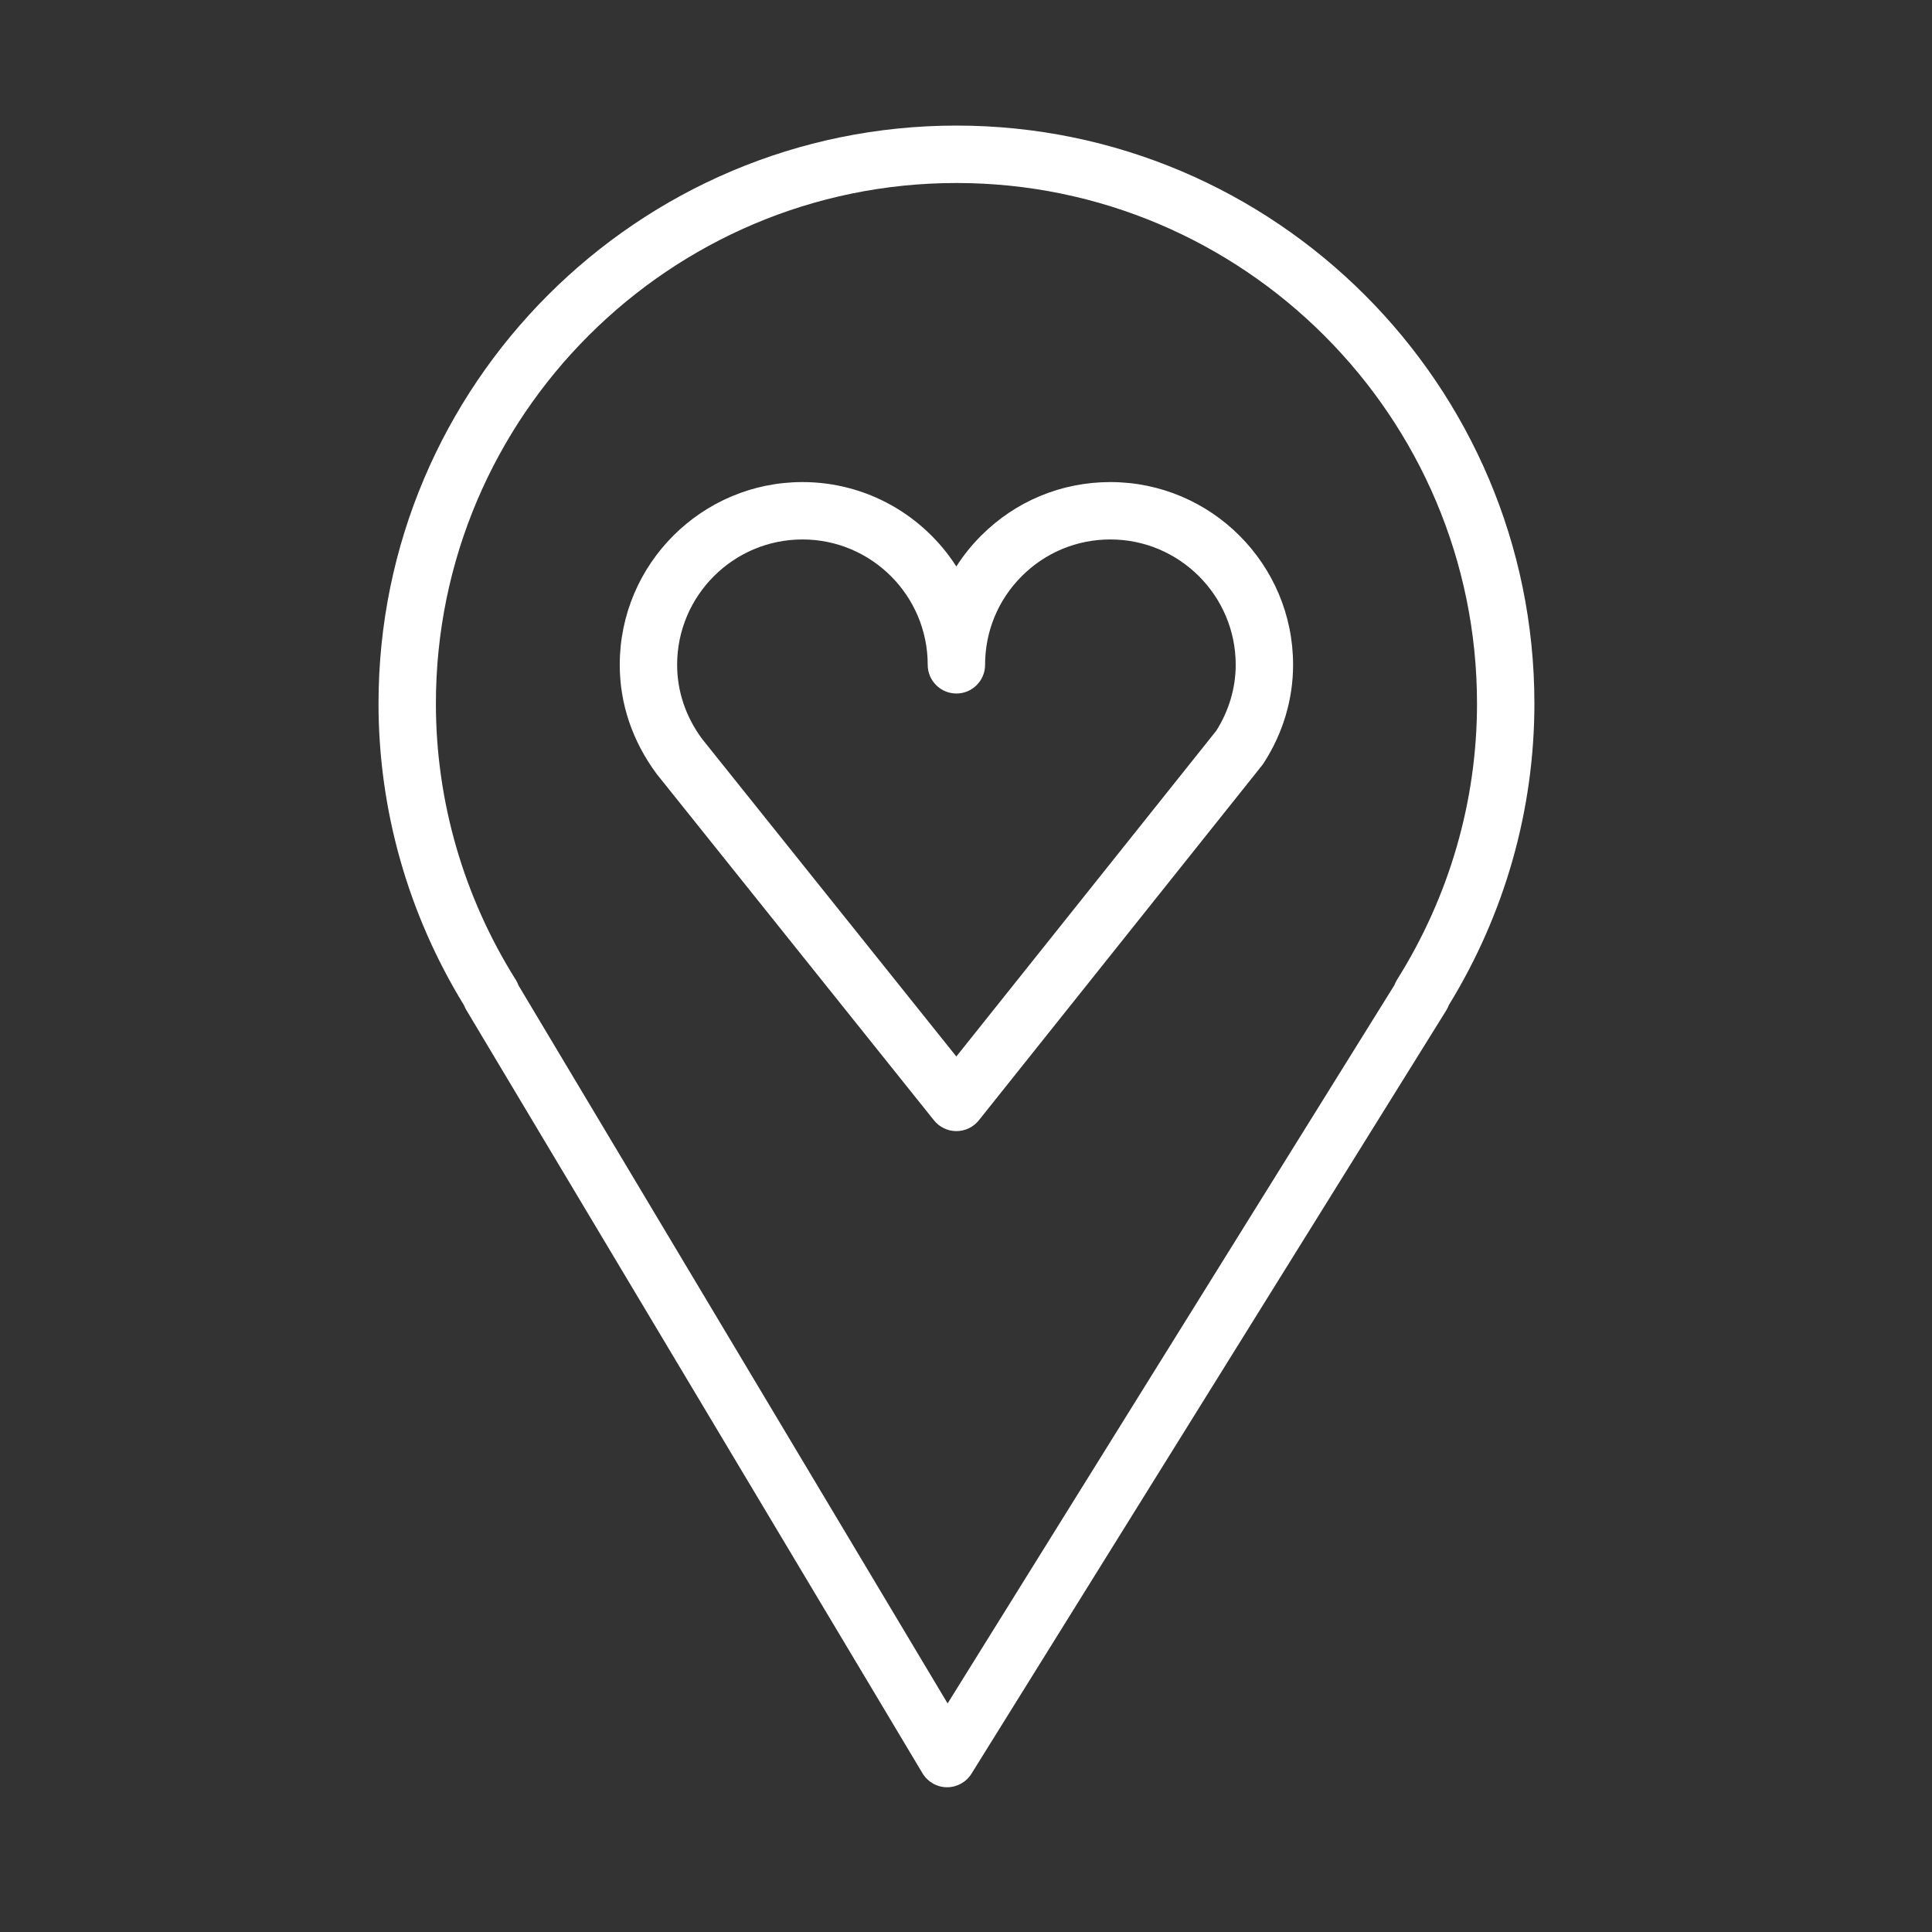
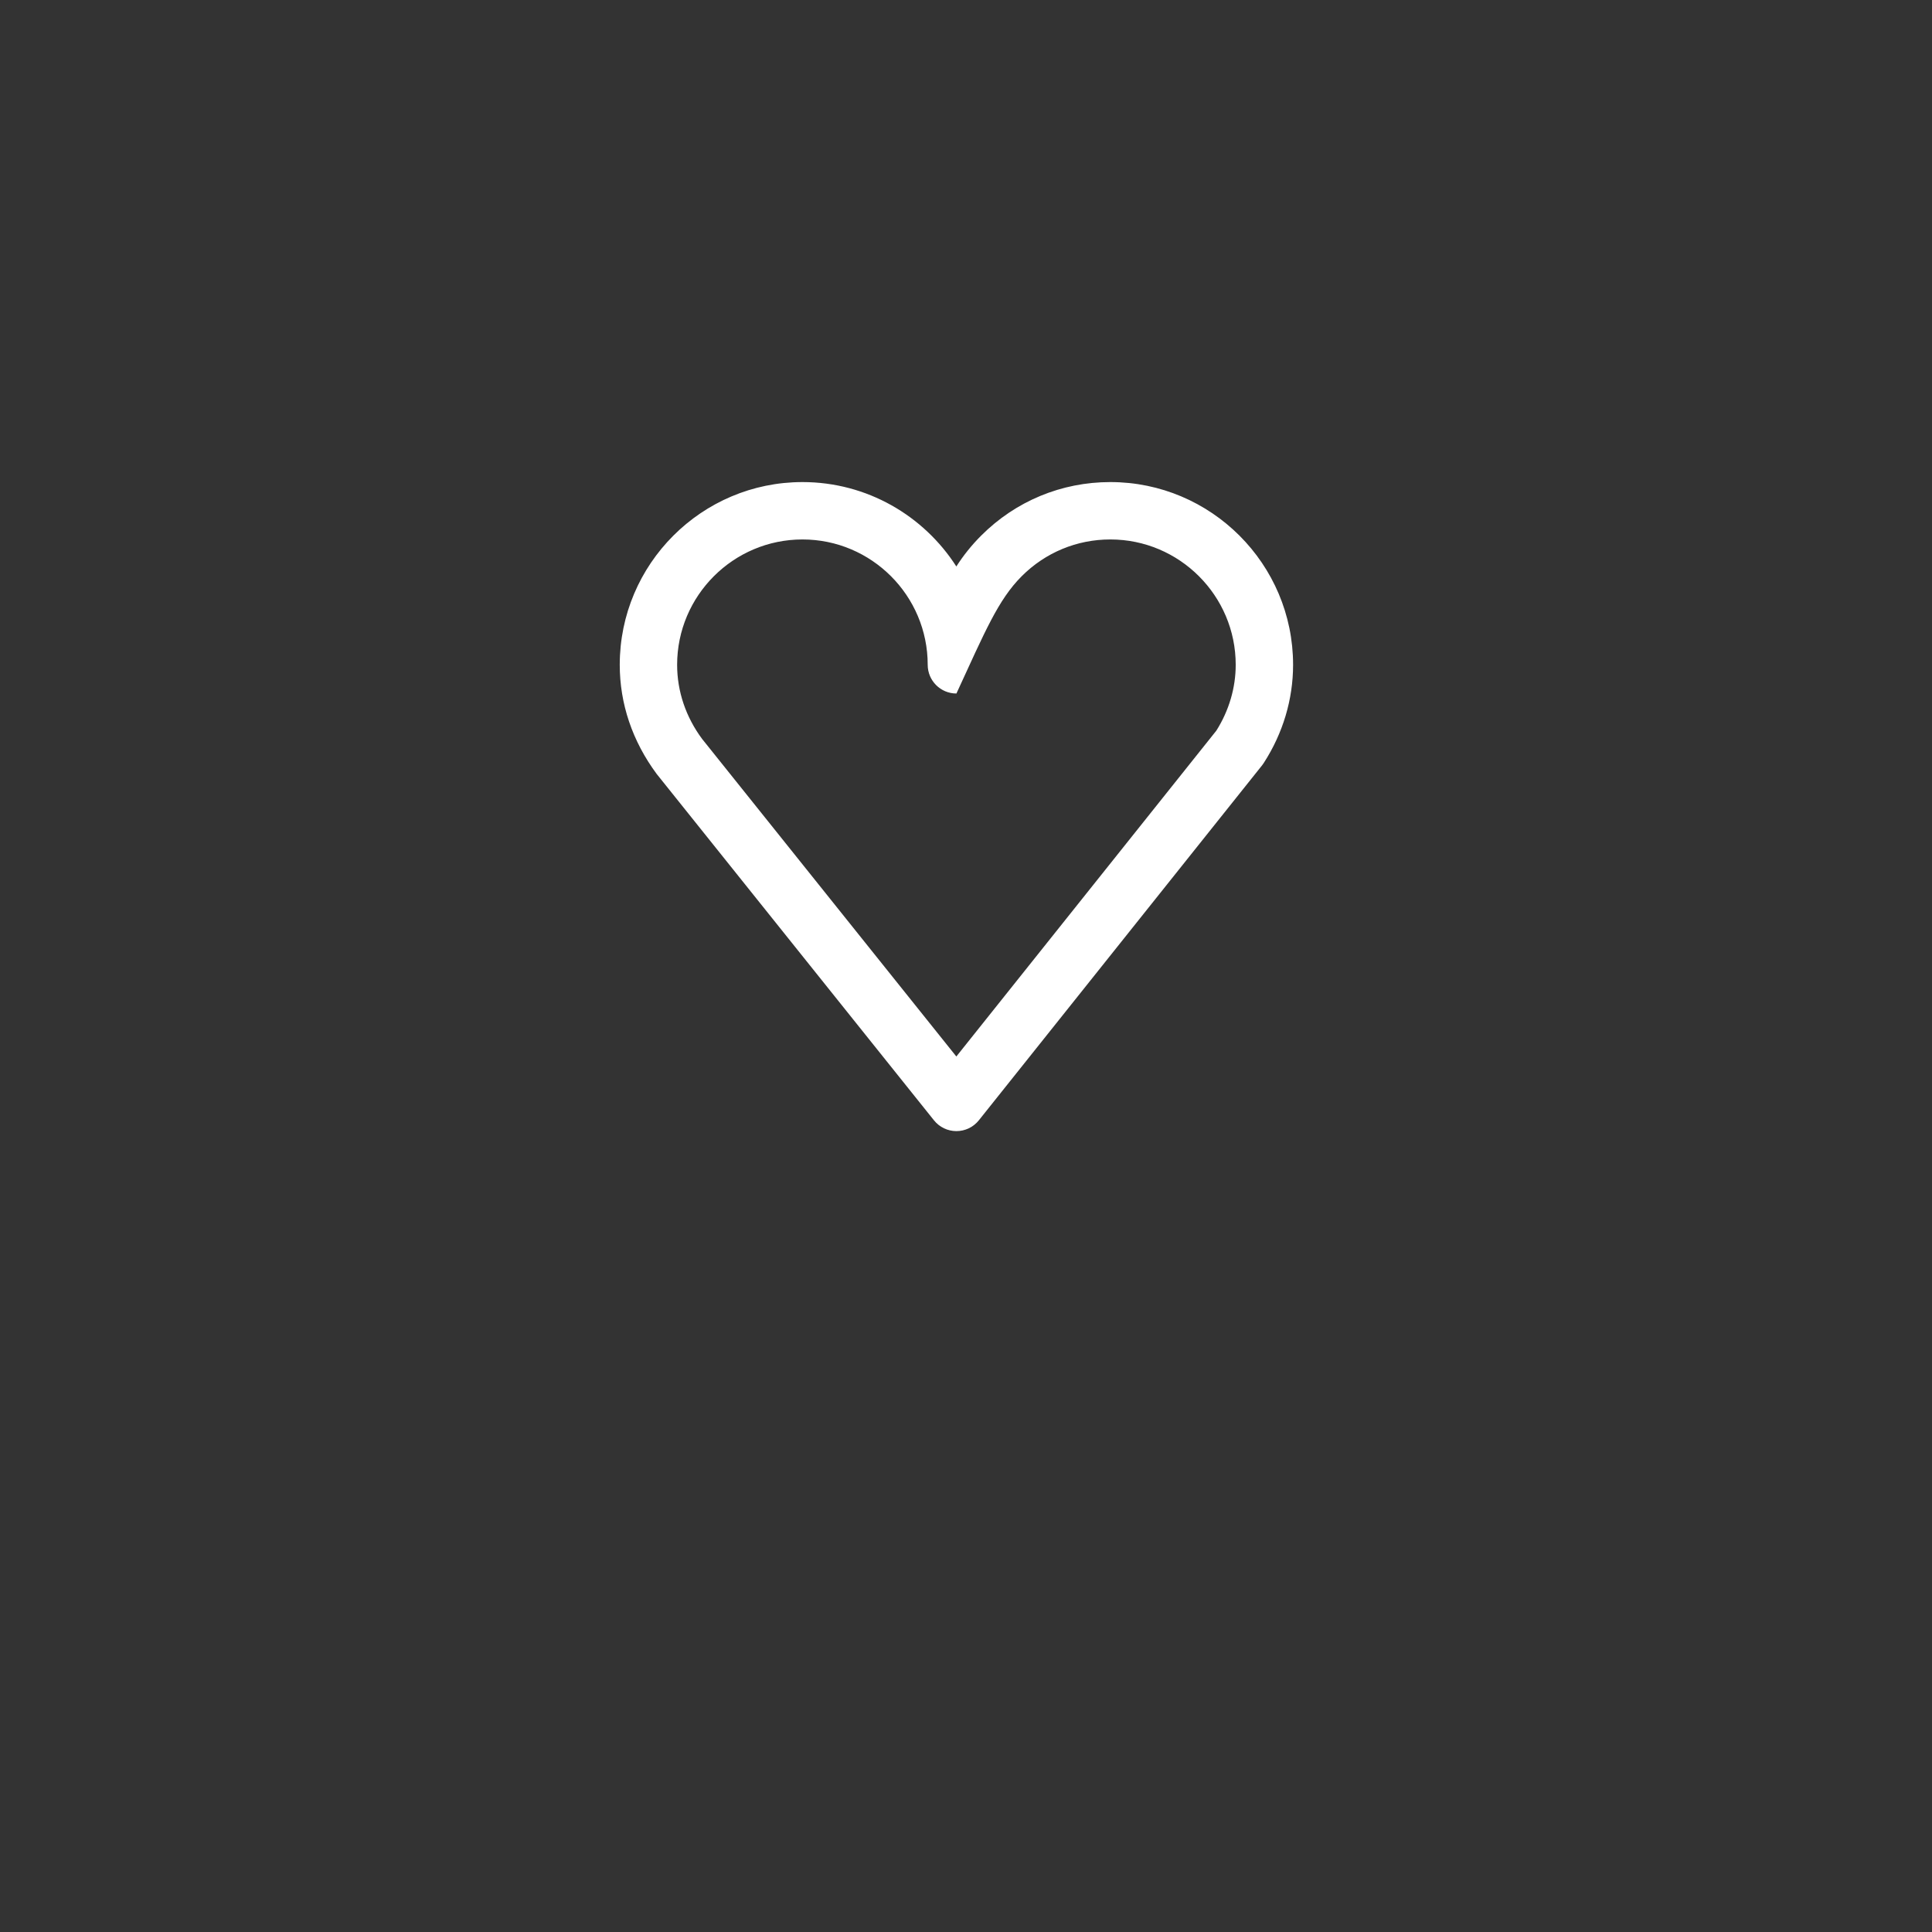
<svg xmlns="http://www.w3.org/2000/svg" width="50" height="50" viewBox="0 0 50 50" fill="none">
  <rect x="0" y="0" width="50" height="50" fill="#333333" stroke="none" />
-   <path d="M24.752 3.25C16.505 3.25 9.796 9.961 9.796 18.209C9.796 20.959 10.56 23.654 12.008 26.015C12.024 26.055 12.043 26.095 12.065 26.133L23.874 45.892C24.007 46.114 24.246 46.252 24.505 46.254C24.507 46.254 24.509 46.254 24.511 46.254C24.768 46.254 25.006 46.121 25.142 45.903L37.432 26.144C37.458 26.101 37.48 26.056 37.497 26.009C38.946 23.649 39.71 20.955 39.71 18.209C39.71 9.961 32.999 3.25 24.752 3.25ZM36.154 25.357C36.127 25.401 36.104 25.446 36.088 25.493L24.524 44.085L13.418 25.501C13.4 25.451 13.377 25.403 13.348 25.357C11.995 23.202 11.281 20.731 11.281 18.209C11.281 10.78 17.324 4.736 24.752 4.736C32.181 4.736 38.225 10.78 38.225 18.209C38.225 20.73 37.509 23.201 36.154 25.357Z" fill="white" />
-   <path d="M28.736 12.476C28.736 12.476 28.736 12.476 28.735 12.476C27.472 12.476 26.285 12.968 25.392 13.862C25.147 14.107 24.932 14.375 24.75 14.66C23.909 13.348 22.439 12.476 20.768 12.476C18.16 12.476 16.039 14.598 16.039 17.205C16.039 18.209 16.363 19.177 16.994 20.029L24.172 28.995C24.313 29.171 24.526 29.273 24.752 29.273H24.752C24.978 29.273 25.191 29.17 25.332 28.994L32.664 19.805C32.679 19.785 32.694 19.765 32.707 19.744C33.203 18.976 33.465 18.098 33.465 17.205C33.465 14.598 31.344 12.476 28.736 12.476ZM31.479 18.909L24.75 27.342L18.17 19.123C17.747 18.552 17.524 17.889 17.524 17.205C17.524 15.416 18.979 13.961 20.768 13.961C22.555 13.961 24.009 15.416 24.009 17.205C24.009 17.615 24.341 17.948 24.752 17.948C25.162 17.948 25.494 17.615 25.494 17.205C25.494 16.339 25.831 15.524 26.443 14.911C27.055 14.299 27.869 13.961 28.735 13.961C28.736 13.961 28.736 13.961 28.736 13.961C30.525 13.961 31.98 15.417 31.98 17.205C31.98 17.8 31.807 18.389 31.479 18.909Z" fill="white" />
+   <path d="M28.736 12.476C28.736 12.476 28.736 12.476 28.735 12.476C27.472 12.476 26.285 12.968 25.392 13.862C25.147 14.107 24.932 14.375 24.75 14.66C23.909 13.348 22.439 12.476 20.768 12.476C18.16 12.476 16.039 14.598 16.039 17.205C16.039 18.209 16.363 19.177 16.994 20.029L24.172 28.995C24.313 29.171 24.526 29.273 24.752 29.273H24.752C24.978 29.273 25.191 29.17 25.332 28.994L32.664 19.805C32.679 19.785 32.694 19.765 32.707 19.744C33.203 18.976 33.465 18.098 33.465 17.205C33.465 14.598 31.344 12.476 28.736 12.476ZM31.479 18.909L24.75 27.342L18.17 19.123C17.747 18.552 17.524 17.889 17.524 17.205C17.524 15.416 18.979 13.961 20.768 13.961C22.555 13.961 24.009 15.416 24.009 17.205C24.009 17.615 24.341 17.948 24.752 17.948C25.494 16.339 25.831 15.524 26.443 14.911C27.055 14.299 27.869 13.961 28.735 13.961C28.736 13.961 28.736 13.961 28.736 13.961C30.525 13.961 31.98 15.417 31.98 17.205C31.98 17.8 31.807 18.389 31.479 18.909Z" fill="white" />
</svg>